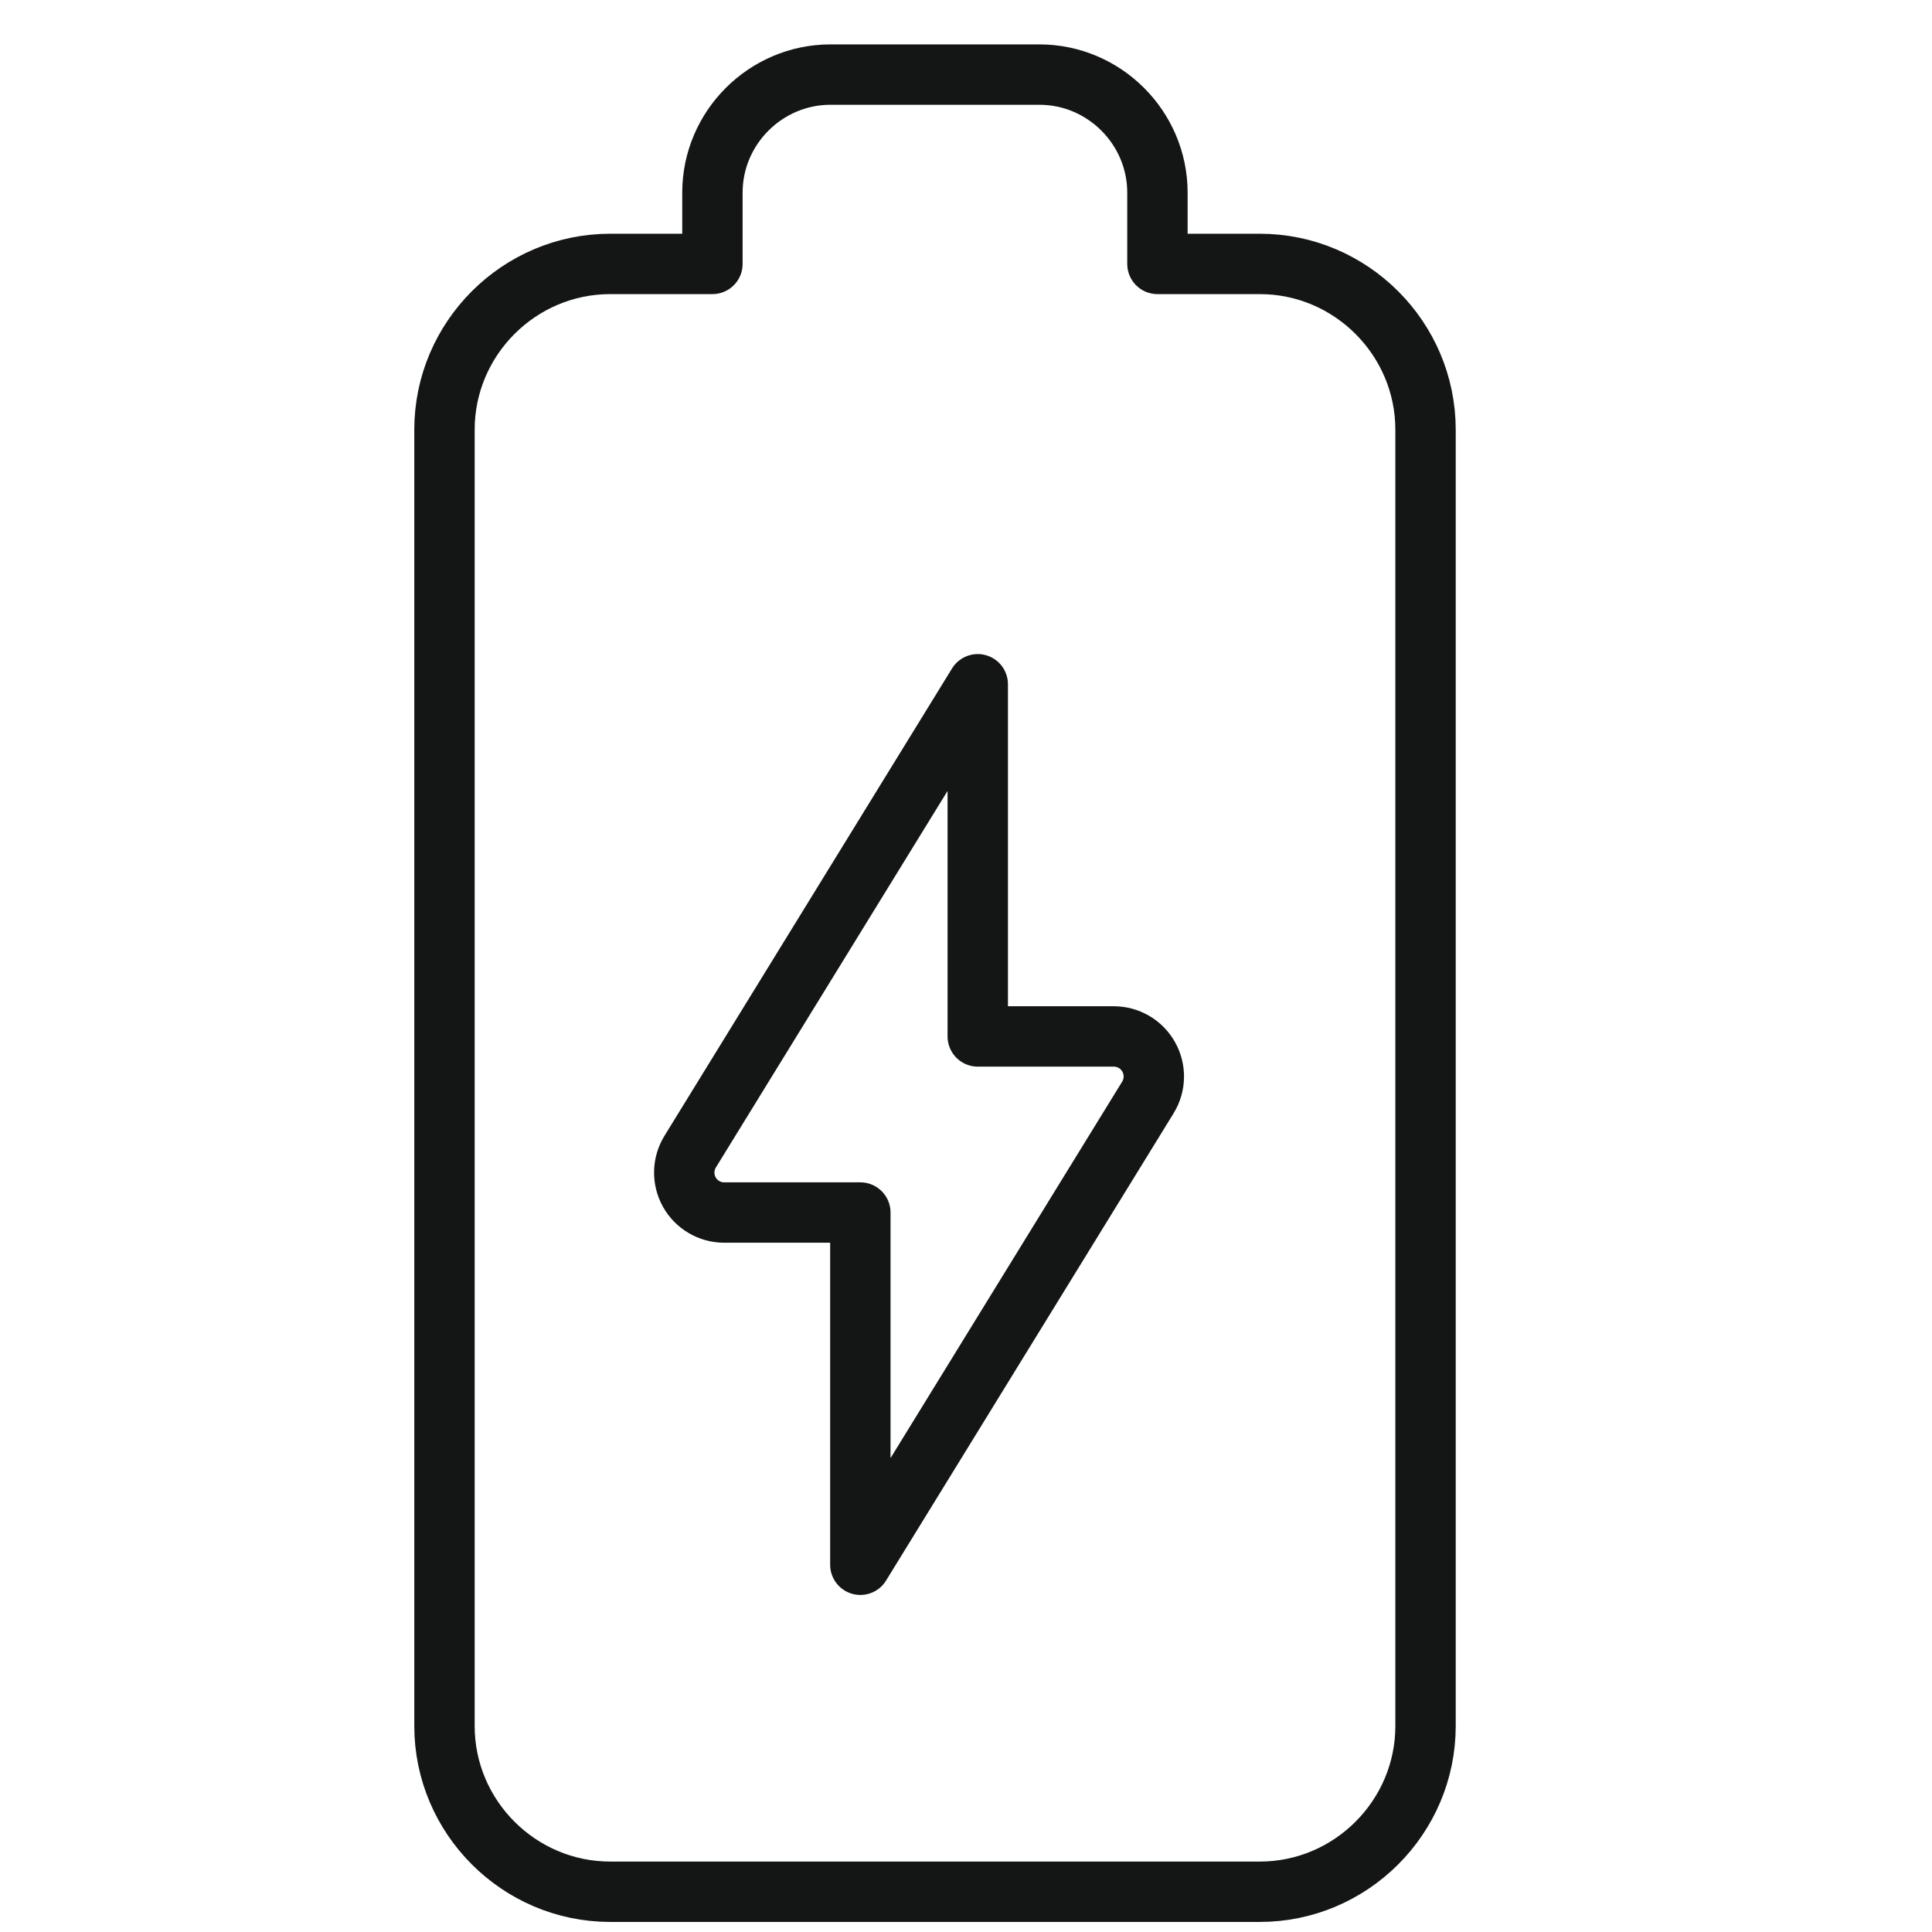
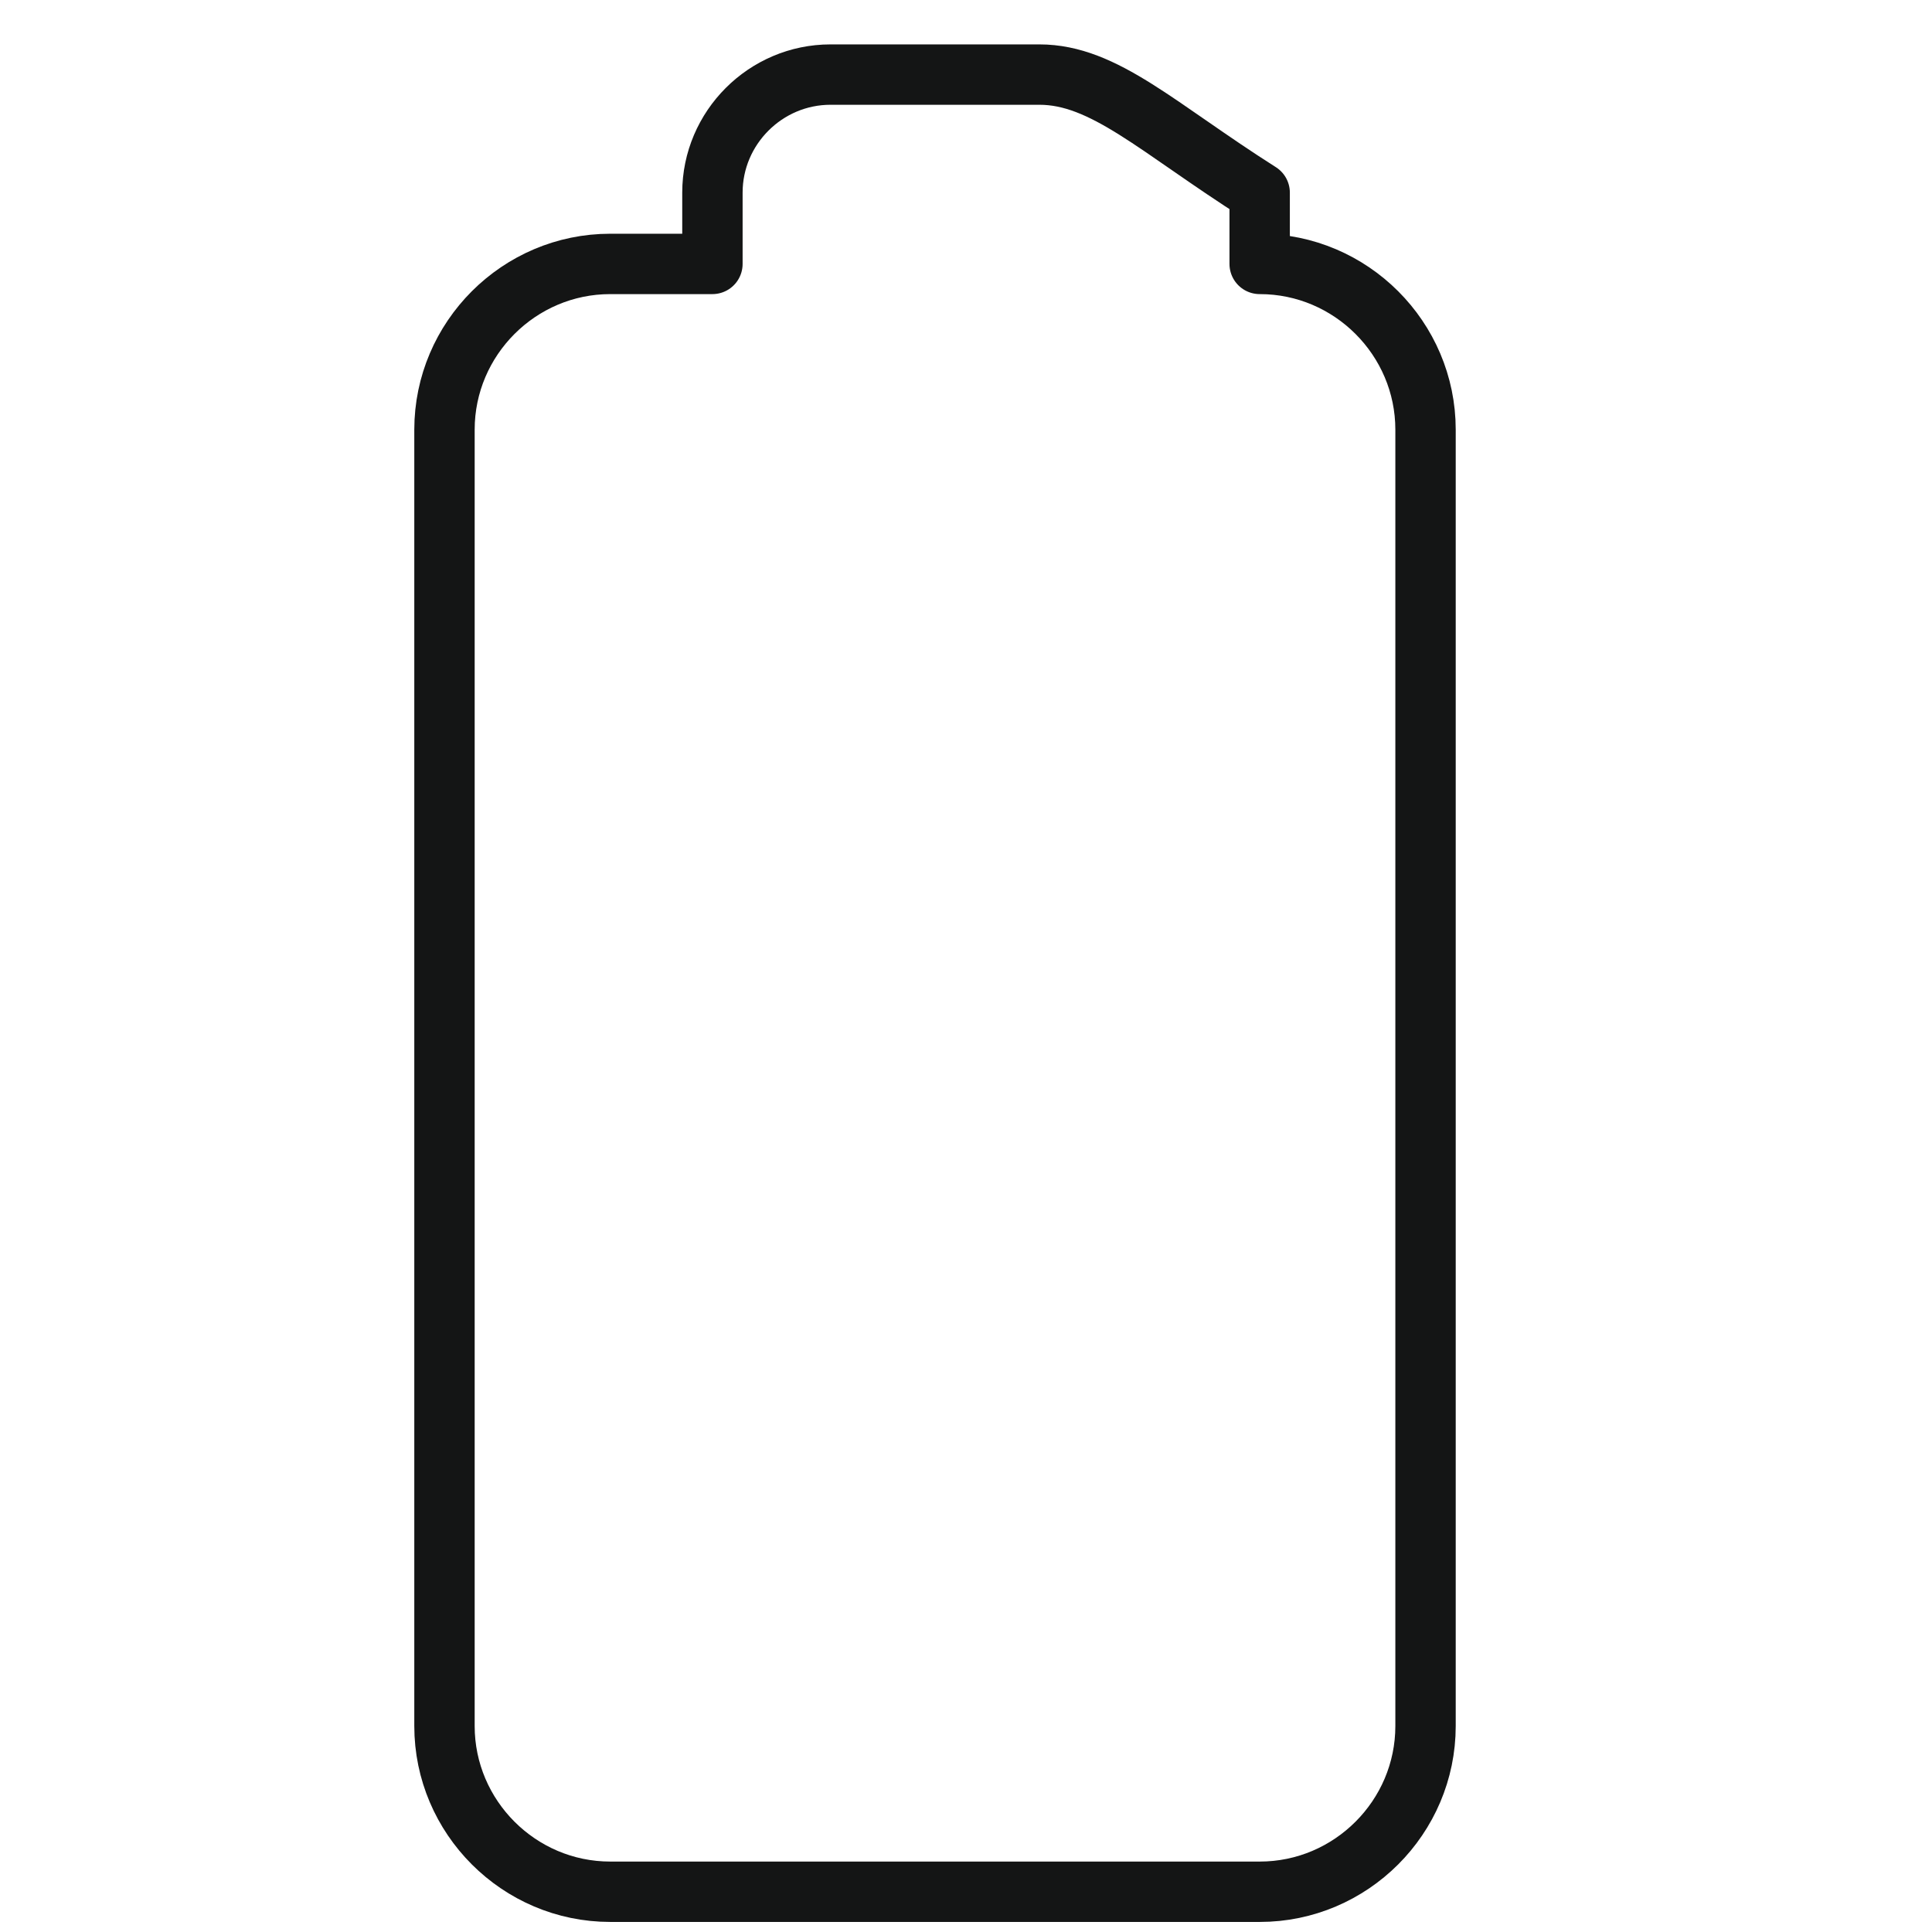
<svg xmlns="http://www.w3.org/2000/svg" width="48" height="48" viewBox="0 0 48 48" fill="none">
-   <path d="M31.296 6.557H28.756V4.786C28.756 3.174 27.435 1.853 25.823 1.853H20.634C19.021 1.853 17.7 3.174 17.7 4.786V6.557H15.161C12.896 6.557 11.043 8.41 11.043 10.675V42.883C11.043 45.147 12.896 47 15.161 47H31.299C33.564 47 35.417 45.147 35.417 42.883V10.675C35.417 8.41 33.564 6.557 31.299 6.557H31.296Z" stroke="#141515" stroke-width="1.5" stroke-linecap="round" stroke-linejoin="round" />
-   <path fill-rule="evenodd" clip-rule="evenodd" d="M28.519 27.266C28.708 26.959 28.716 26.574 28.54 26.26C28.364 25.945 28.032 25.75 27.672 25.75H24.292V17L17.148 28.611C16.959 28.917 16.951 29.302 17.126 29.617C17.302 29.931 17.634 30.126 17.994 30.125H21.375V38.876L28.519 27.266Z" stroke="#141515" stroke-width="1.5" stroke-linecap="round" stroke-linejoin="round" />
+   <path d="M31.296 6.557V4.786C28.756 3.174 27.435 1.853 25.823 1.853H20.634C19.021 1.853 17.7 3.174 17.7 4.786V6.557H15.161C12.896 6.557 11.043 8.41 11.043 10.675V42.883C11.043 45.147 12.896 47 15.161 47H31.299C33.564 47 35.417 45.147 35.417 42.883V10.675C35.417 8.41 33.564 6.557 31.299 6.557H31.296Z" stroke="#141515" stroke-width="1.5" stroke-linecap="round" stroke-linejoin="round" />
</svg>